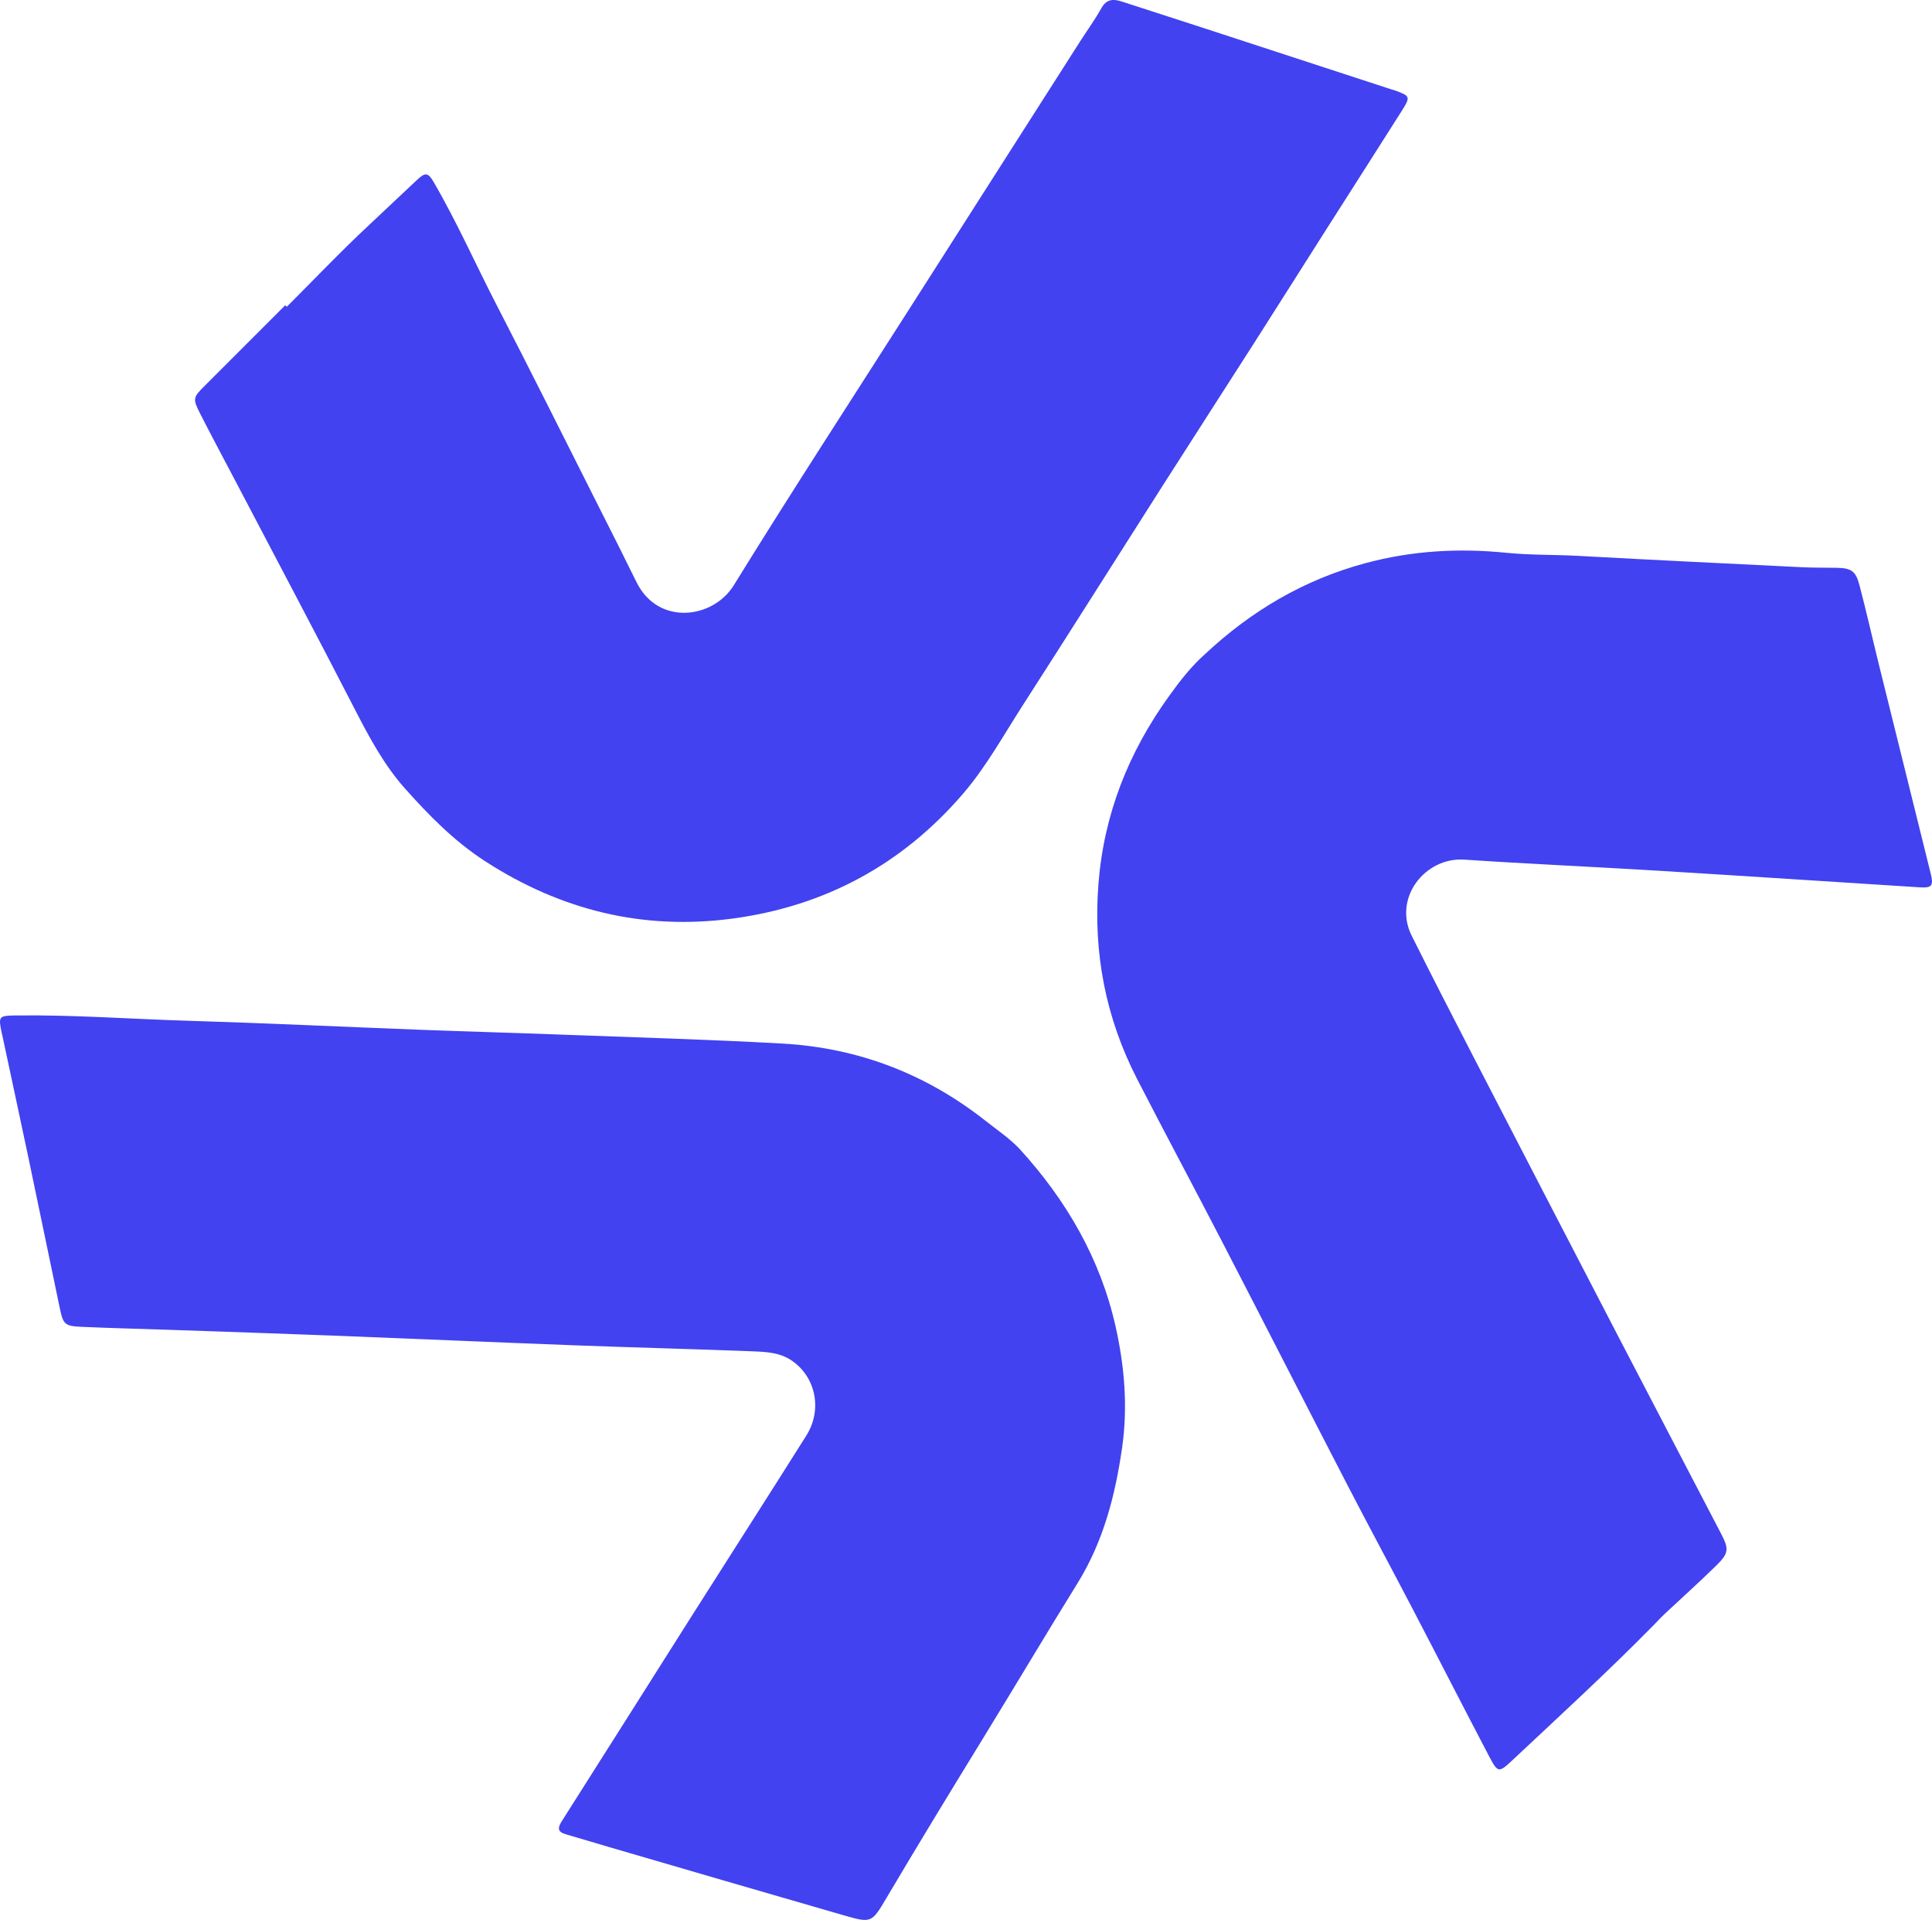
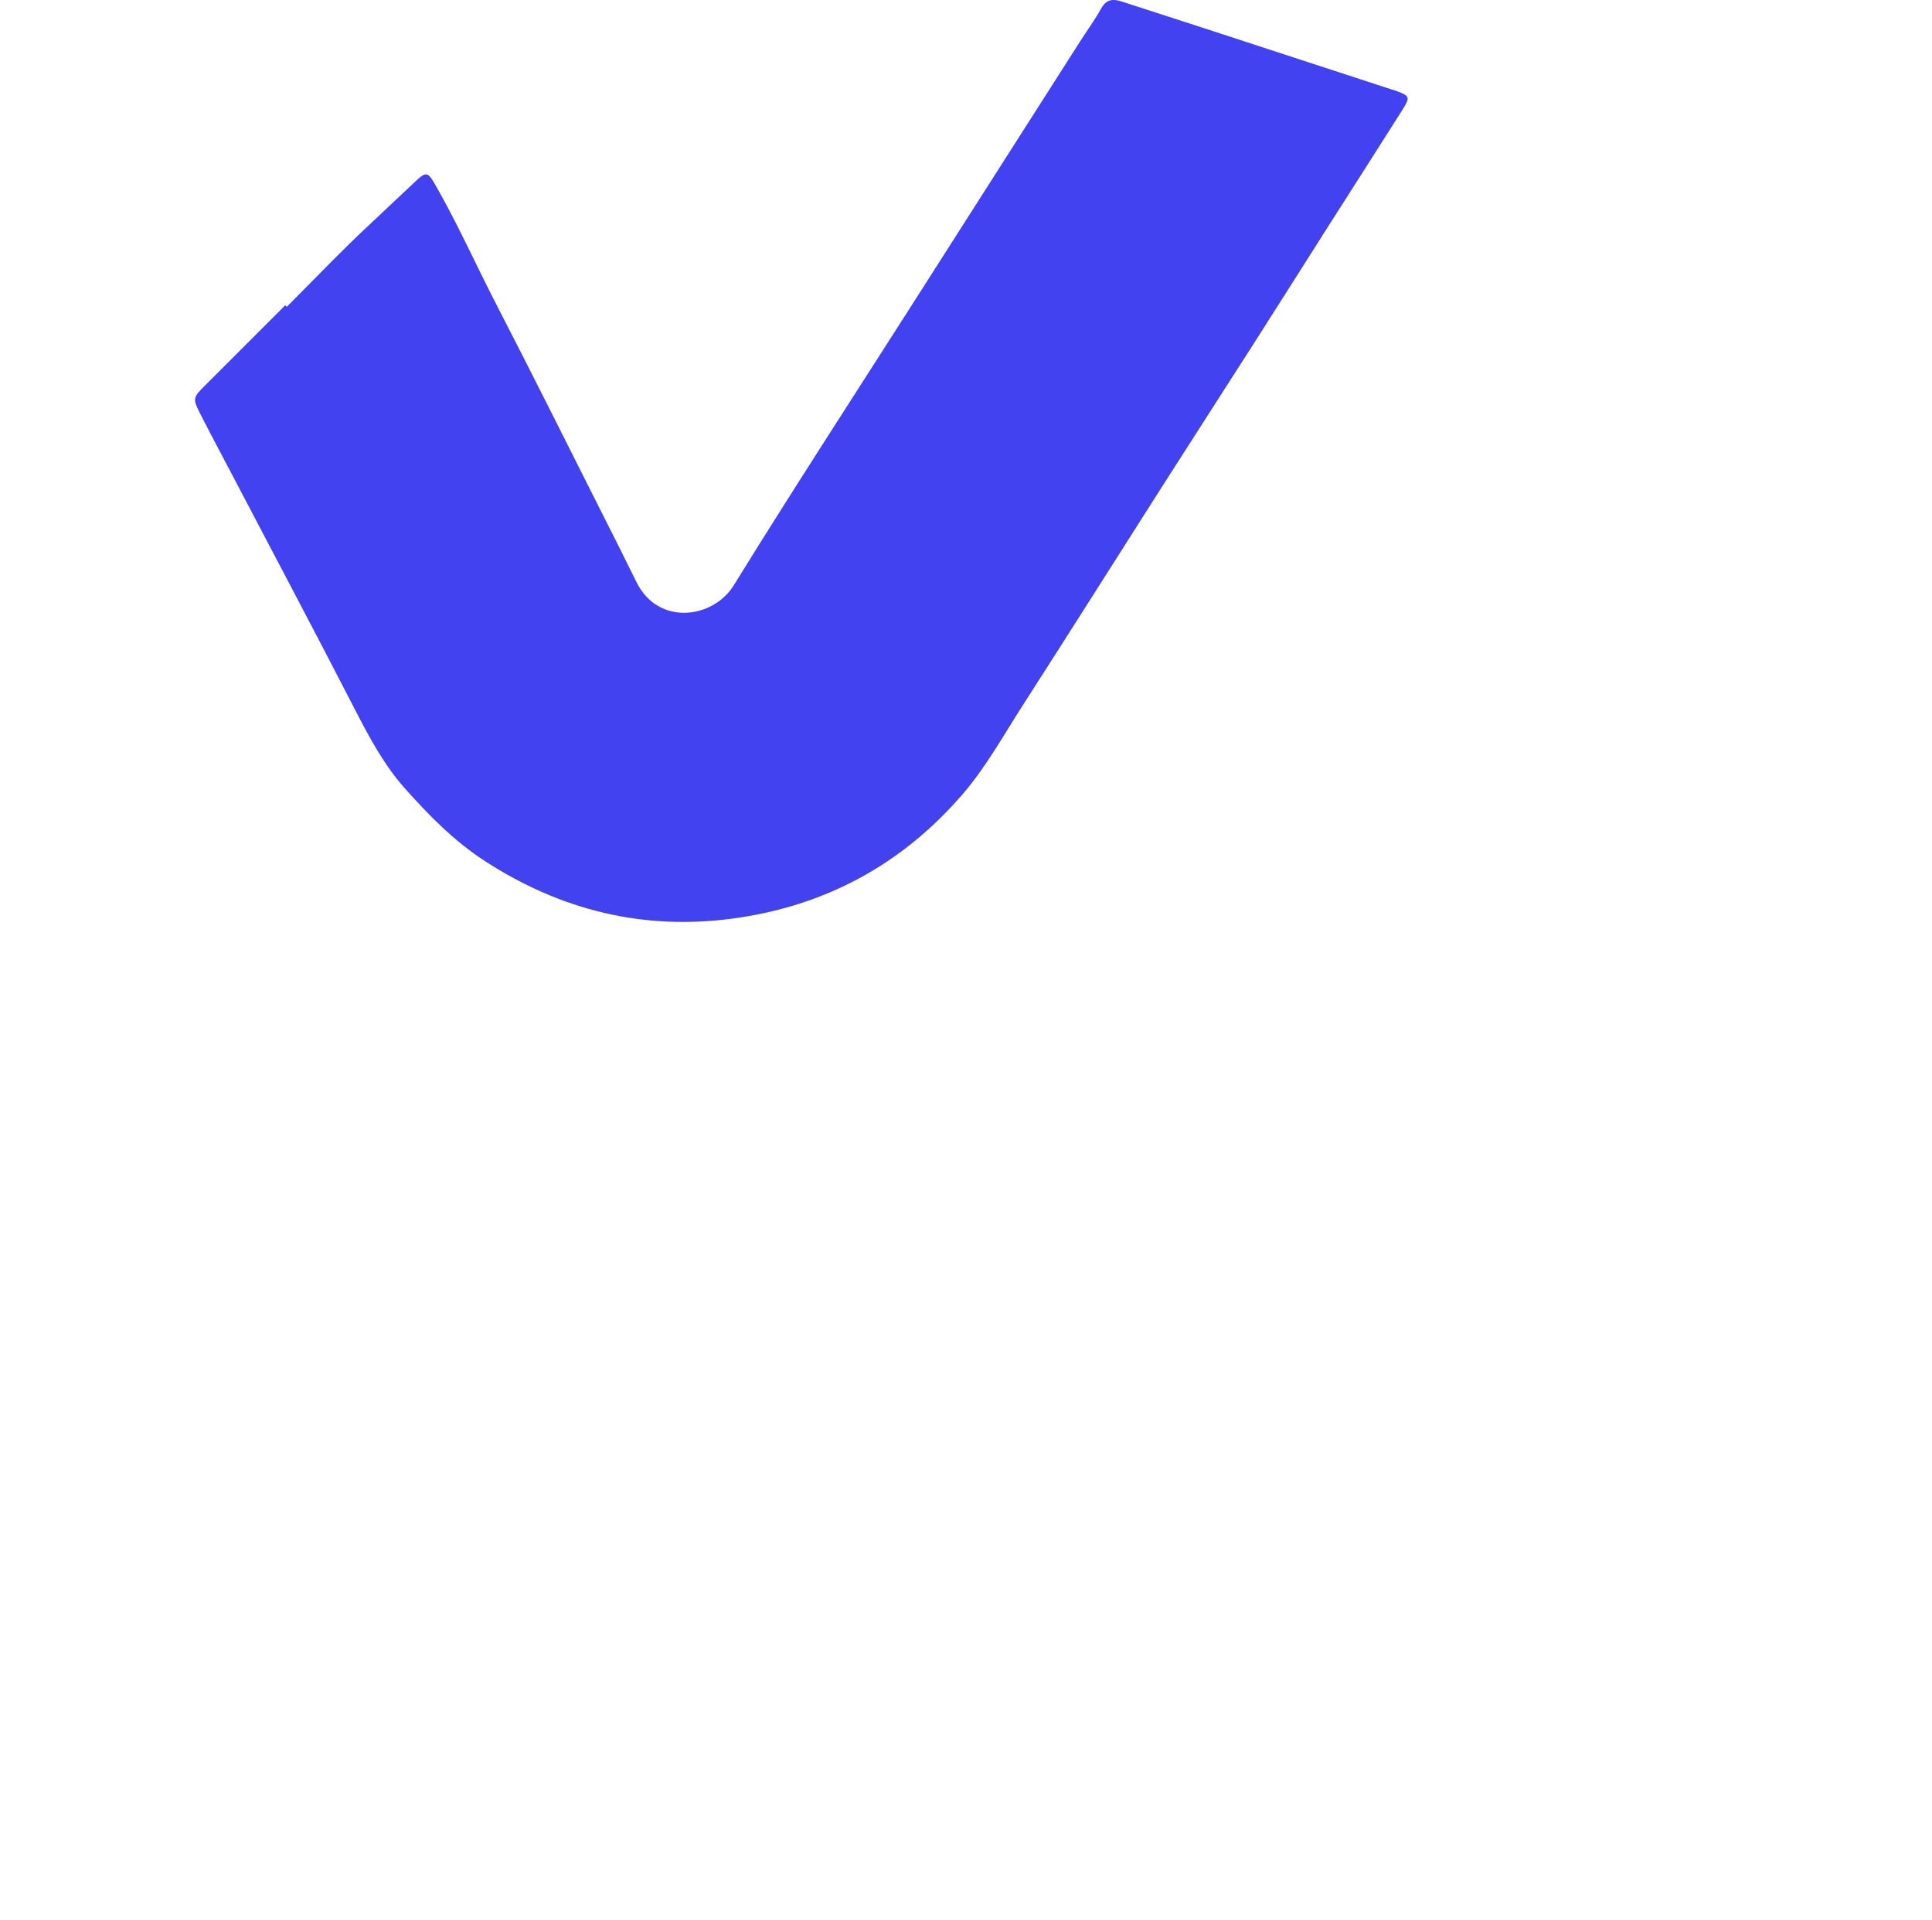
<svg xmlns="http://www.w3.org/2000/svg" baseProfile="tiny-ps" version="1.2" viewBox="0 0 956.84 950.69">
  <title>Designer Venkat</title>
  <g>
-     <path fill="#4242f0" d="M504.98,568.92c23.15,25.4,40,54.3,47.56,88.07,4.38,19.59,6.06,39.61,3.24,59.5-3.35,23.61-9.23,46.63-22.03,67.3-15.67,25.29-30.86,50.87-46.42,76.21-16.27,26.5-32.46,53.05-48.3,79.81-7.32,12.37-7.44,12.54-21.19,8.58-38.7-11.15-77.35-22.47-116.02-33.74-7.19-2.09-14.35-4.3-21.54-6.36-4.13-1.18-4.22-3.09-2.04-6.52,21.7-34.11,43.24-68.31,64.89-102.45,18.71-29.5,37.6-58.89,56.2-88.46,8.09-12.85,4.69-29.11-7.33-37.23-5.81-3.93-12.61-4.24-19.2-4.5-29.27-1.14-58.56-1.86-87.84-2.96-40.07-1.51-80.13-3.28-120.21-4.83-26.11-1.01-52.22-1.86-78.33-2.77-15.3-.53-30.61-.89-45.9-1.56-8.45-.37-9.22-1.16-10.91-9.25-5.19-24.74-10.27-49.5-15.48-74.24-4.28-20.34-8.68-40.66-13.02-60.99-.07-.33-.17-.64-.24-.97-1.78-8.39-1.47-8.63,6.98-8.74,28.49-.37,56.89,1.77,85.34,2.63,38.24,1.15,76.46,2.99,114.69,4.45,23.28,.88,46.58,1.52,69.86,2.4,36.58,1.38,73.18,2.39,109.73,4.44,37.4,2.09,71.02,14.93,100.55,38.19,5.75,4.53,11.84,8.64,16.96,13.99Z" />
-     <path fill="#4242f0" d="M596.91,323.8c22.83-21.35,48.96-36.79,79.4-44.96,22.99-6.17,46.09-7.5,69.71-5.12,11.89,1.2,23.94,.88,35.91,1.54,36.87,2.03,73.76,3.8,110.64,5.61,5.65,.28,11.32,.17,16.98,.28,7.29,.15,9.5,1.5,11.38,8.66,3.47,13.19,6.45,26.51,9.73,39.75,8.5,34.4,17.05,68.78,25.58,103.17,1.44,5.81,.53,7.02-5.36,6.65-43.33-2.74-86.65-5.61-129.99-8.25-31.88-1.94-63.8-3.34-95.67-5.47-19.48-1.3-35.38,19.04-26.08,37.65,10.26,20.53,20.76,40.95,31.29,61.34,23.14,44.8,46.34,89.56,69.58,134.31,17.41,33.52,34.94,66.98,52.38,100.48,3.96,7.6,3.84,9.64-2.41,15.78-8.3,8.15-16.99,15.91-25.48,23.88-2.06,1.93-3.96,4.02-5.94,6.04-22.42,22.78-45.99,44.36-69.28,66.23-7.02,6.59-7.43,6.58-11.81-1.76-12.68-24.15-25.07-48.45-37.69-72.63-10.78-20.65-21.84-41.14-32.55-61.82-20.65-39.9-41.06-79.93-61.71-119.83-14-27.05-28.39-53.89-42.32-80.97-15.6-30.32-21.84-62.51-19.19-96.6,2.68-34.52,14.9-65.26,34.99-93.12,5.35-7.42,10.94-14.69,17.9-20.84Z" />
    <path fill="#4242f0" d="M142.04,151.91c13.66-13.66,26.97-27.68,41.11-40.83,7.91-7.36,15.7-14.86,23.62-22.22,3.89-3.62,5.3-3.37,7.96,1.2,11.58,19.86,20.85,40.91,31.4,61.3,17.27,33.41,34.03,67.08,50.97,100.65,6.08,12.03,12.17,24.06,18.1,36.17,10.67,21.78,37.9,18.34,48.23,1.6,28.66-46.42,58.43-92.15,87.78-138.14,27.82-43.61,55.66-87.2,83.5-130.8,3.58-5.61,7.51-11.01,10.76-16.8,2.55-4.54,5.88-4.66,10.08-3.29,13.76,4.48,27.55,8.89,41.32,13.38,30.85,10.06,61.69,20.15,92.53,30.23,.47,.15,.97,.25,1.44,.42,7.53,2.72,7.8,3.15,3.54,9.89-12.44,19.69-25.03,39.28-37.53,58.93-12.14,19.08-24.2,38.2-36.38,57.26-14.86,23.26-29.85,46.43-44.69,69.7-23.17,36.32-46.13,72.76-69.44,108.99-9.53,14.81-18.07,30.37-29.63,43.76-30.08,34.84-68.17,55.37-113.71,61.51-44.35,5.97-85.09-4.03-122.71-28.36-15.36-9.94-27.88-22.73-39.79-36.1-10.17-11.41-17.48-24.99-24.52-38.66-19.56-38.03-39.61-75.81-59.47-113.68-5.79-11.05-11.71-22.04-17.36-33.16-3.8-7.49-3.57-8.02,2.21-13.8,13.3-13.31,26.61-26.62,39.92-39.92,.25,.25,.5,.51,.76,.76Z" />
  </g>
</svg>